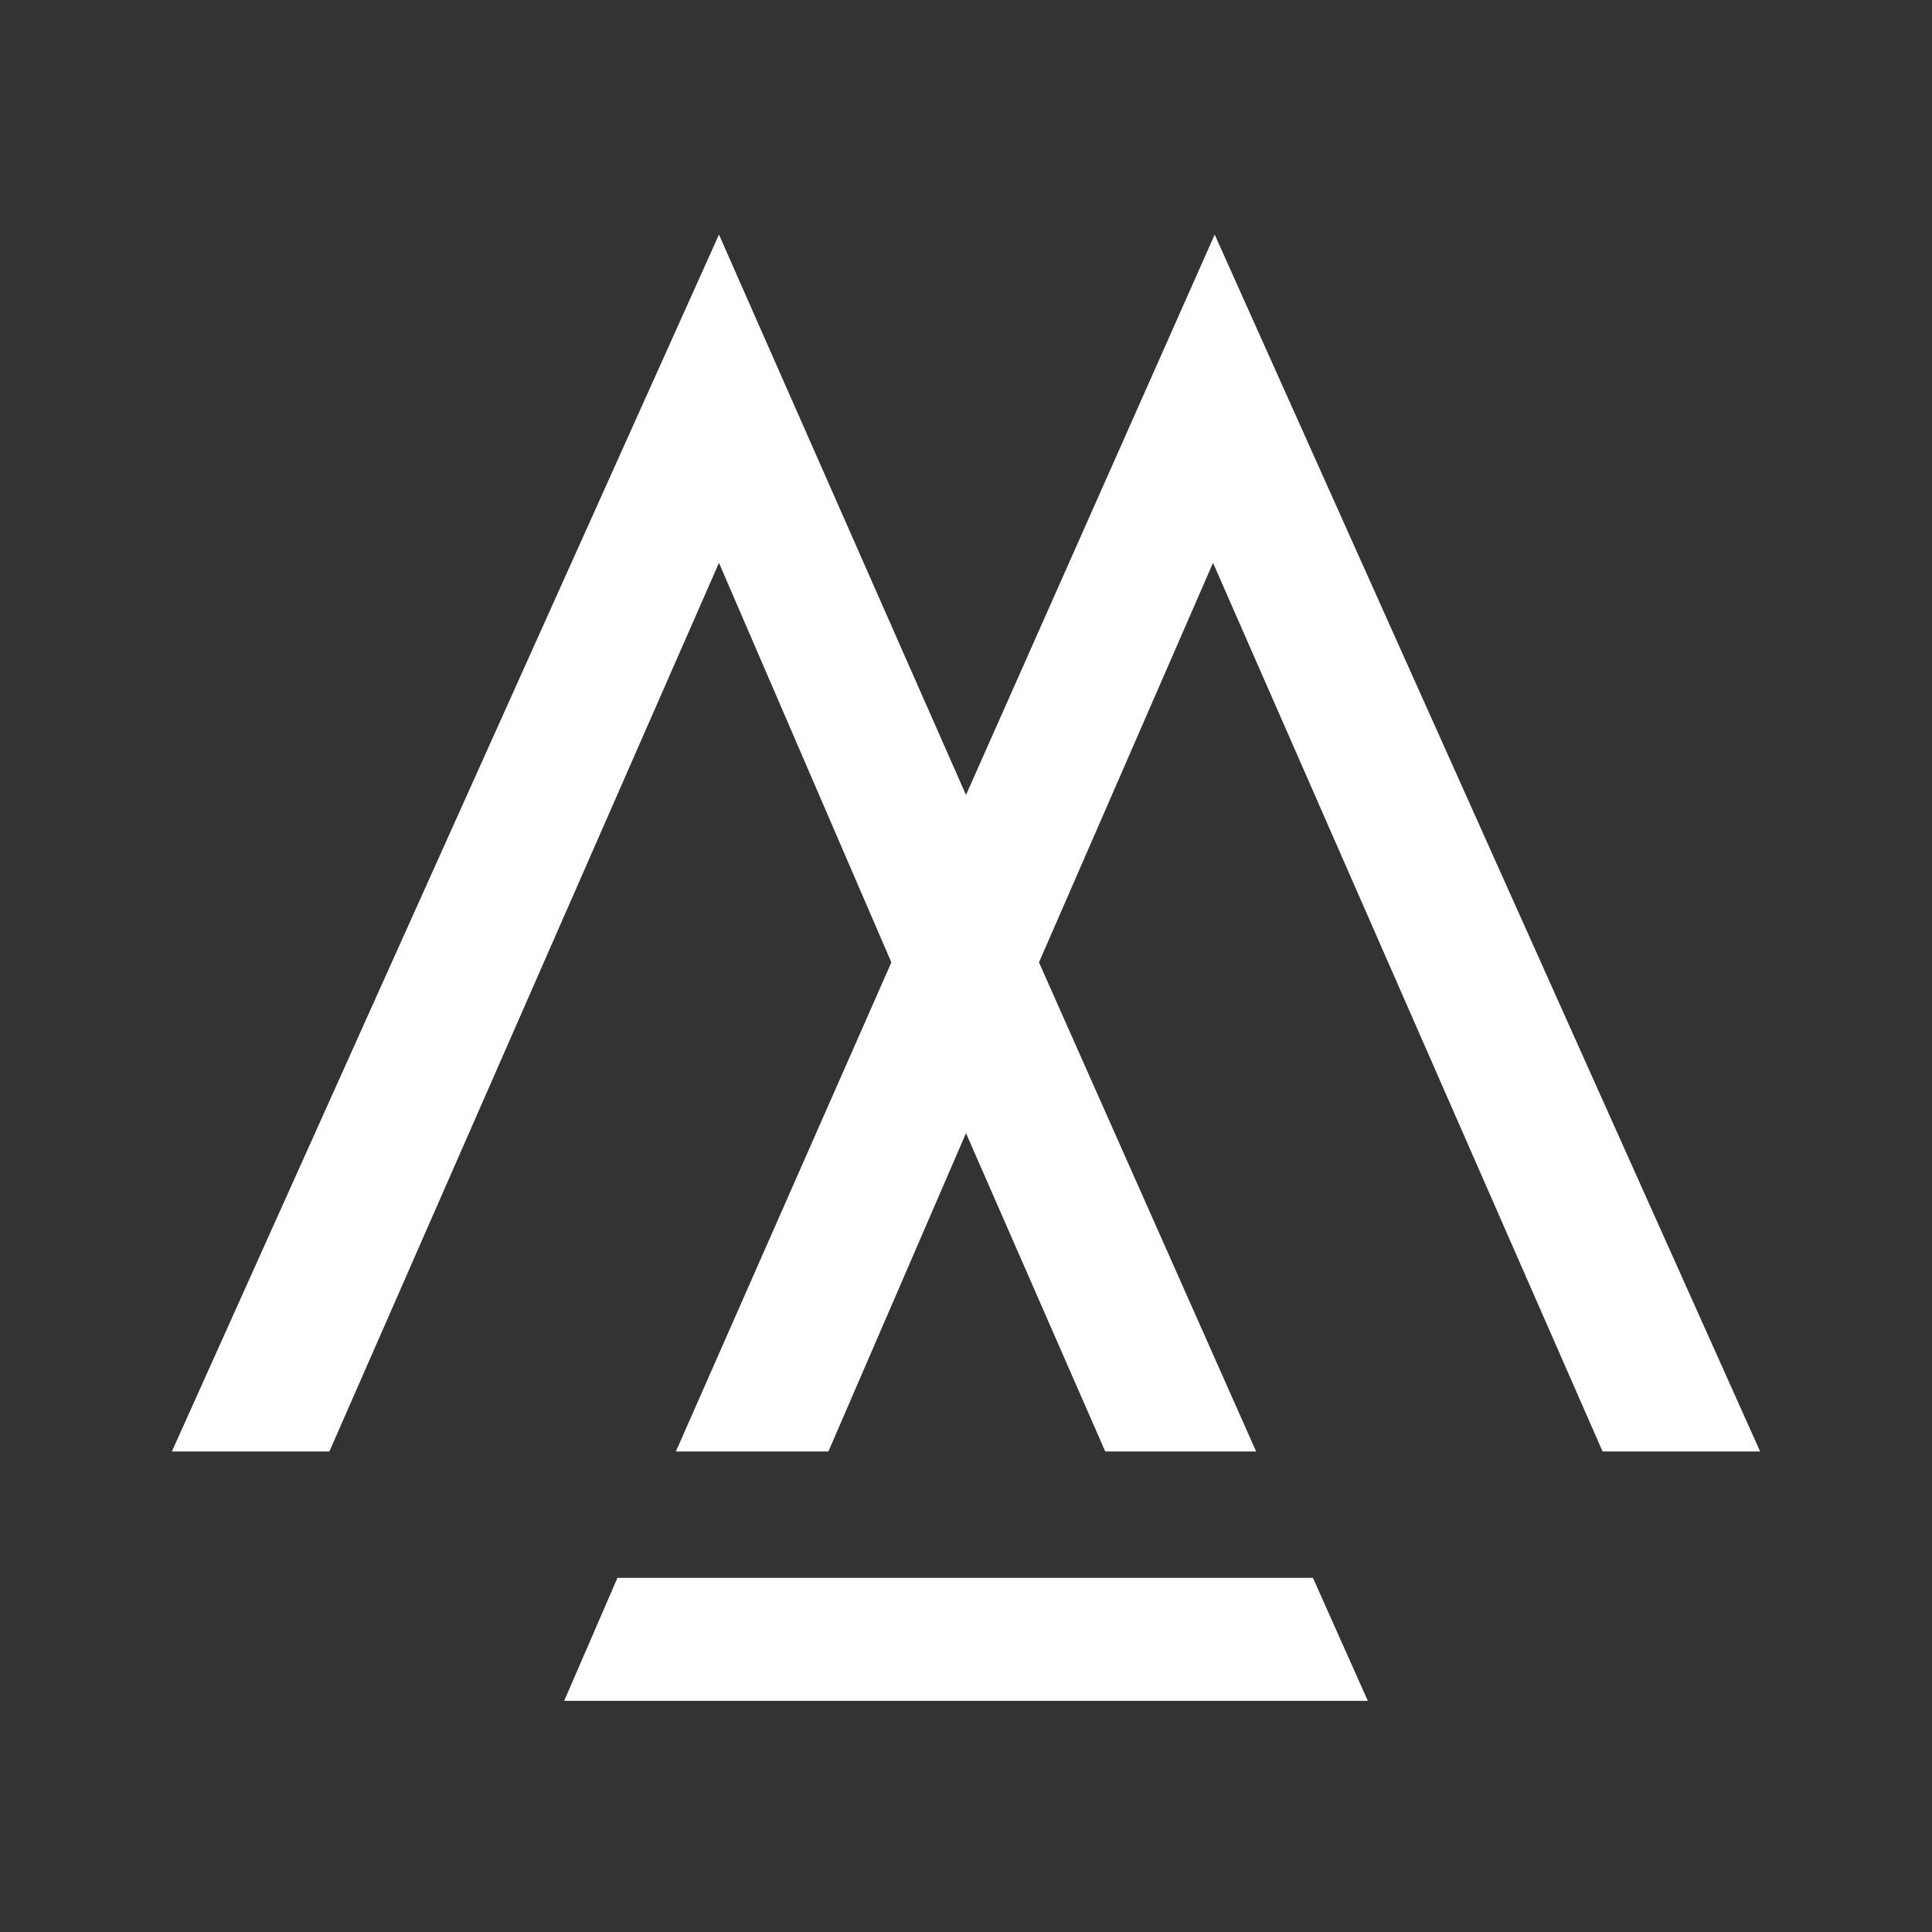
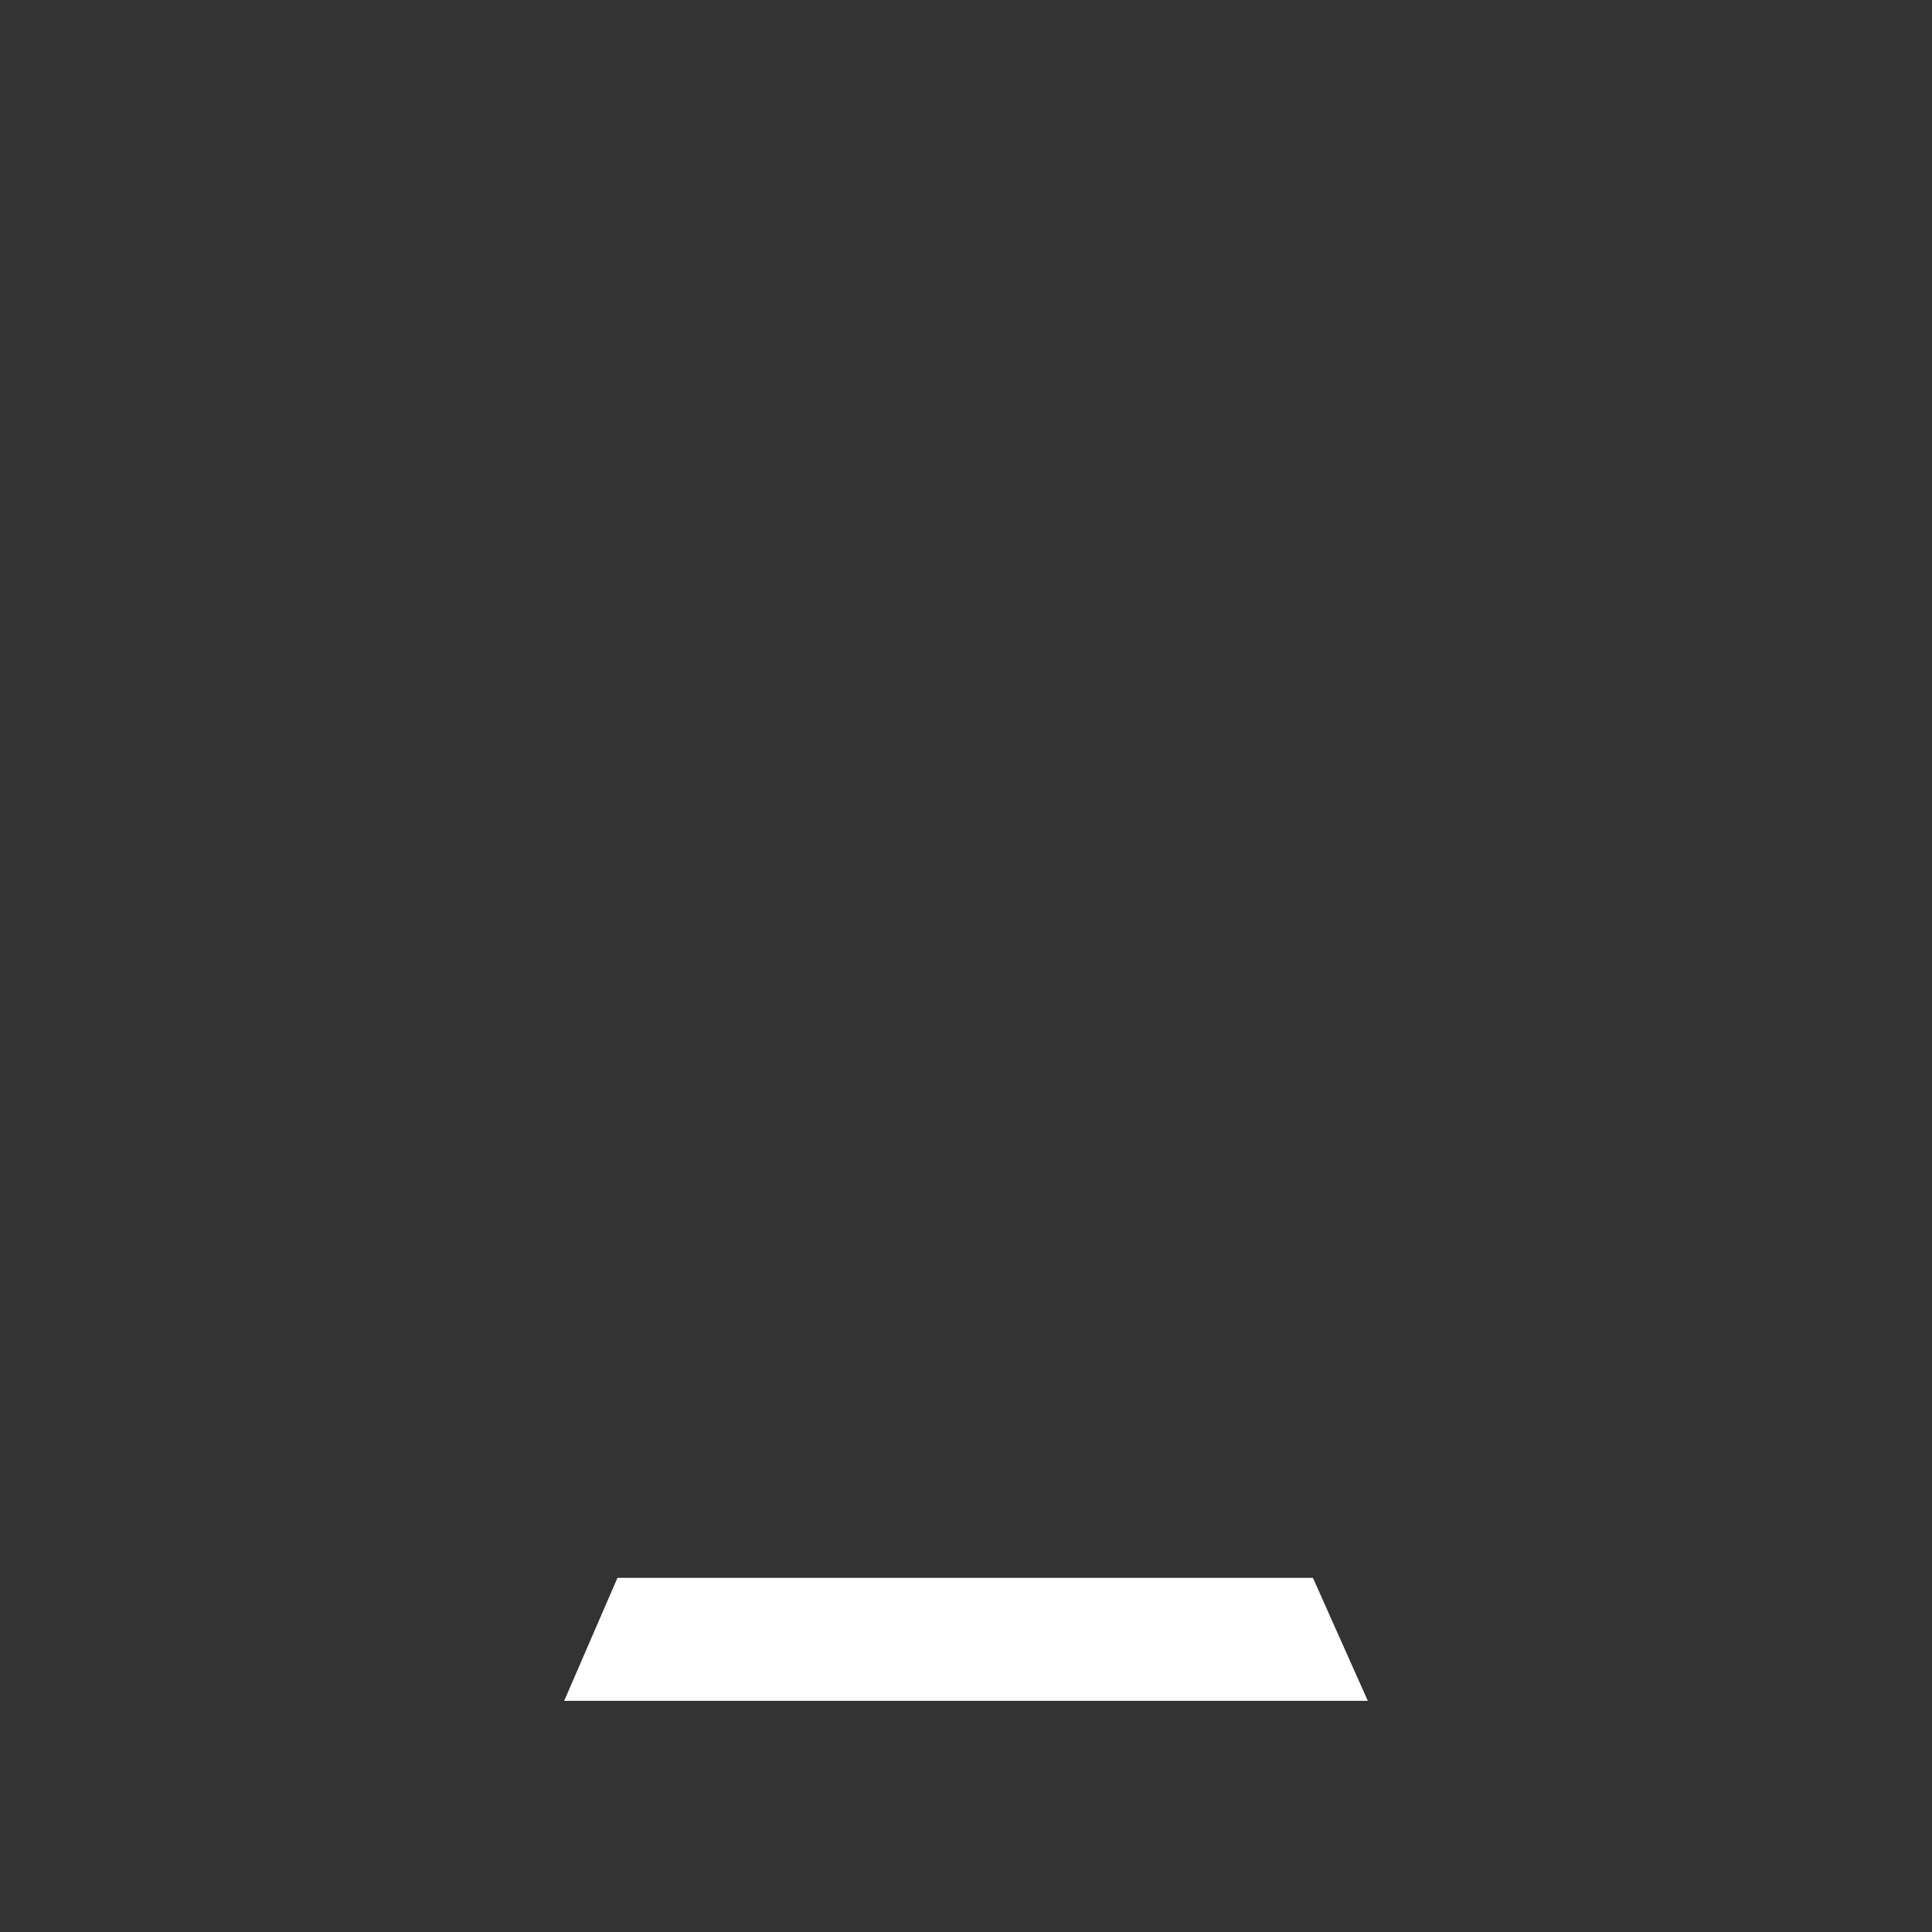
<svg xmlns="http://www.w3.org/2000/svg" version="1.1" id="Calque_1" x="0px" y="0px" width="500px" height="500px" viewBox="0 0 500 500" enable-background="new 0 0 500 500" xml:space="preserve">
  <rect x="0" y="0" width="500" height="500" fill="#333333" stroke="none" />
-   <polygon fill="#FFFFFF" points="314.36,60.713 250,205.736 186.068,60.713 44.479,375.645 85.241,375.645 186.068,145.665   230.684,249.065 174.916,375.645 214.386,375.645 250,293.262 286.038,375.645 325.087,375.645 268.886,249.065 313.929,145.665   414.752,375.645 455.521,375.645 " />
  <polygon fill="#FFFFFF" points="159.797,408.347 146.008,440.177 353.991,440.177 339.787,408.347 " />
</svg>